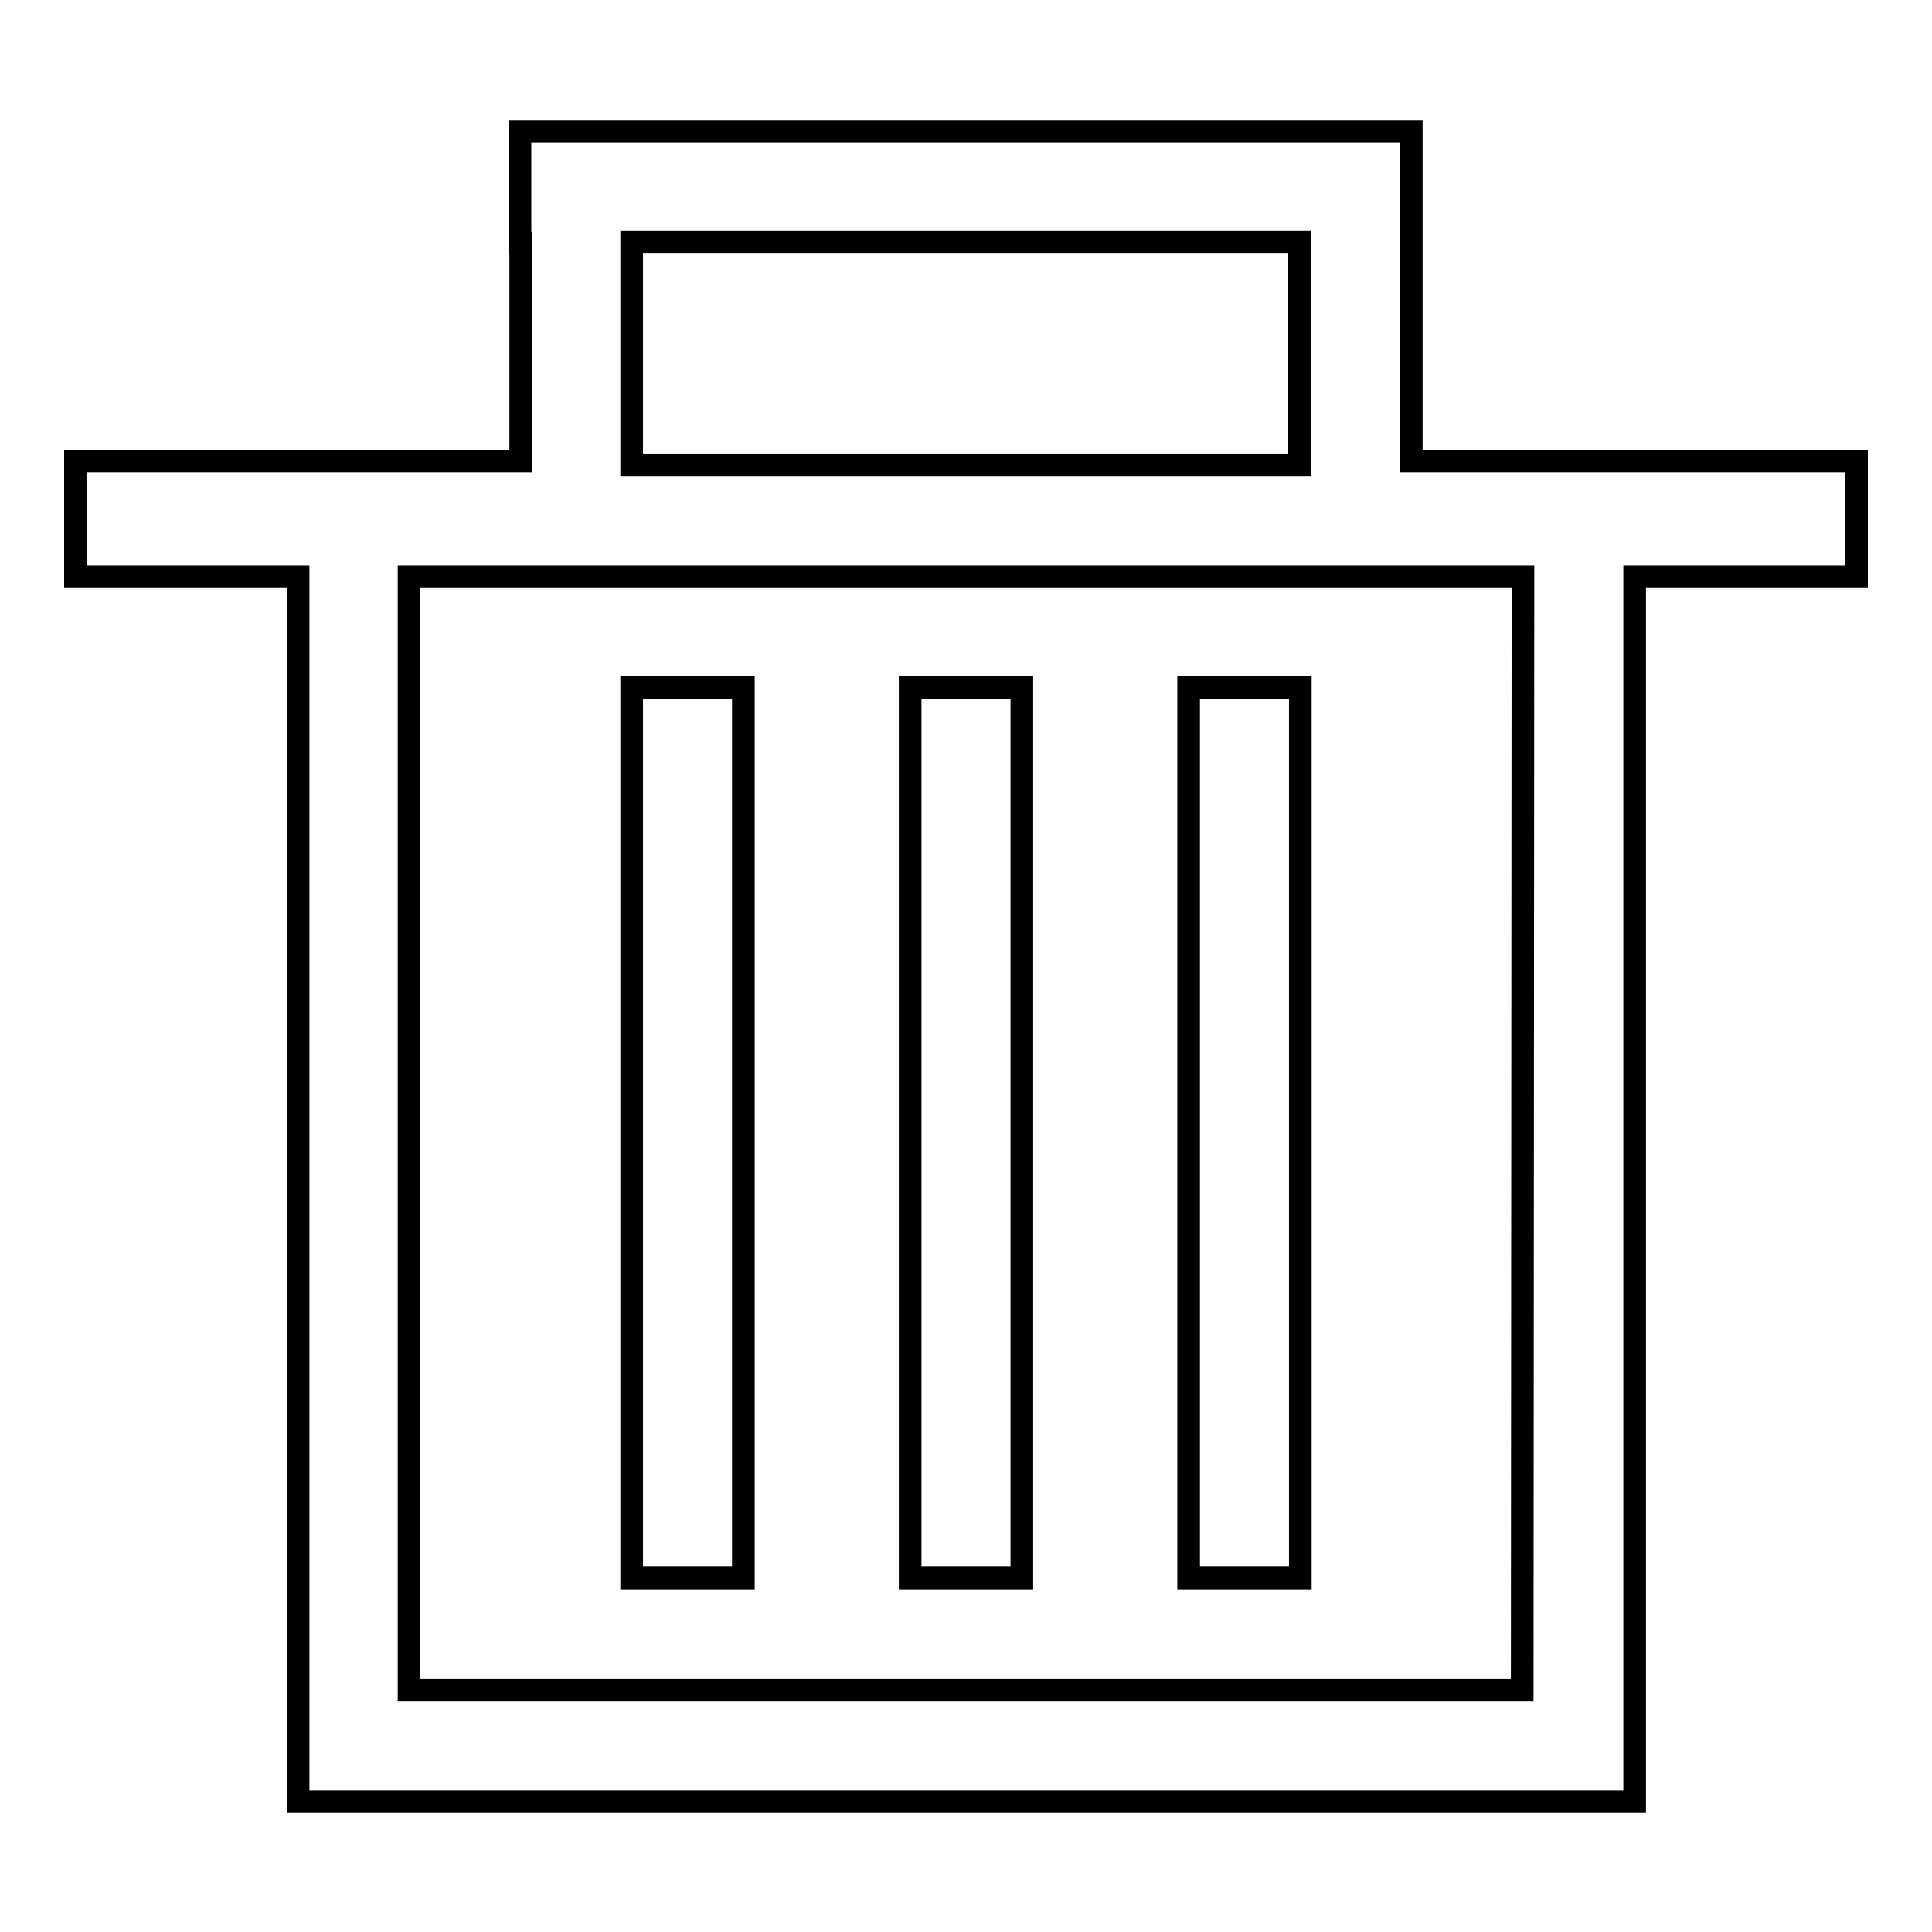
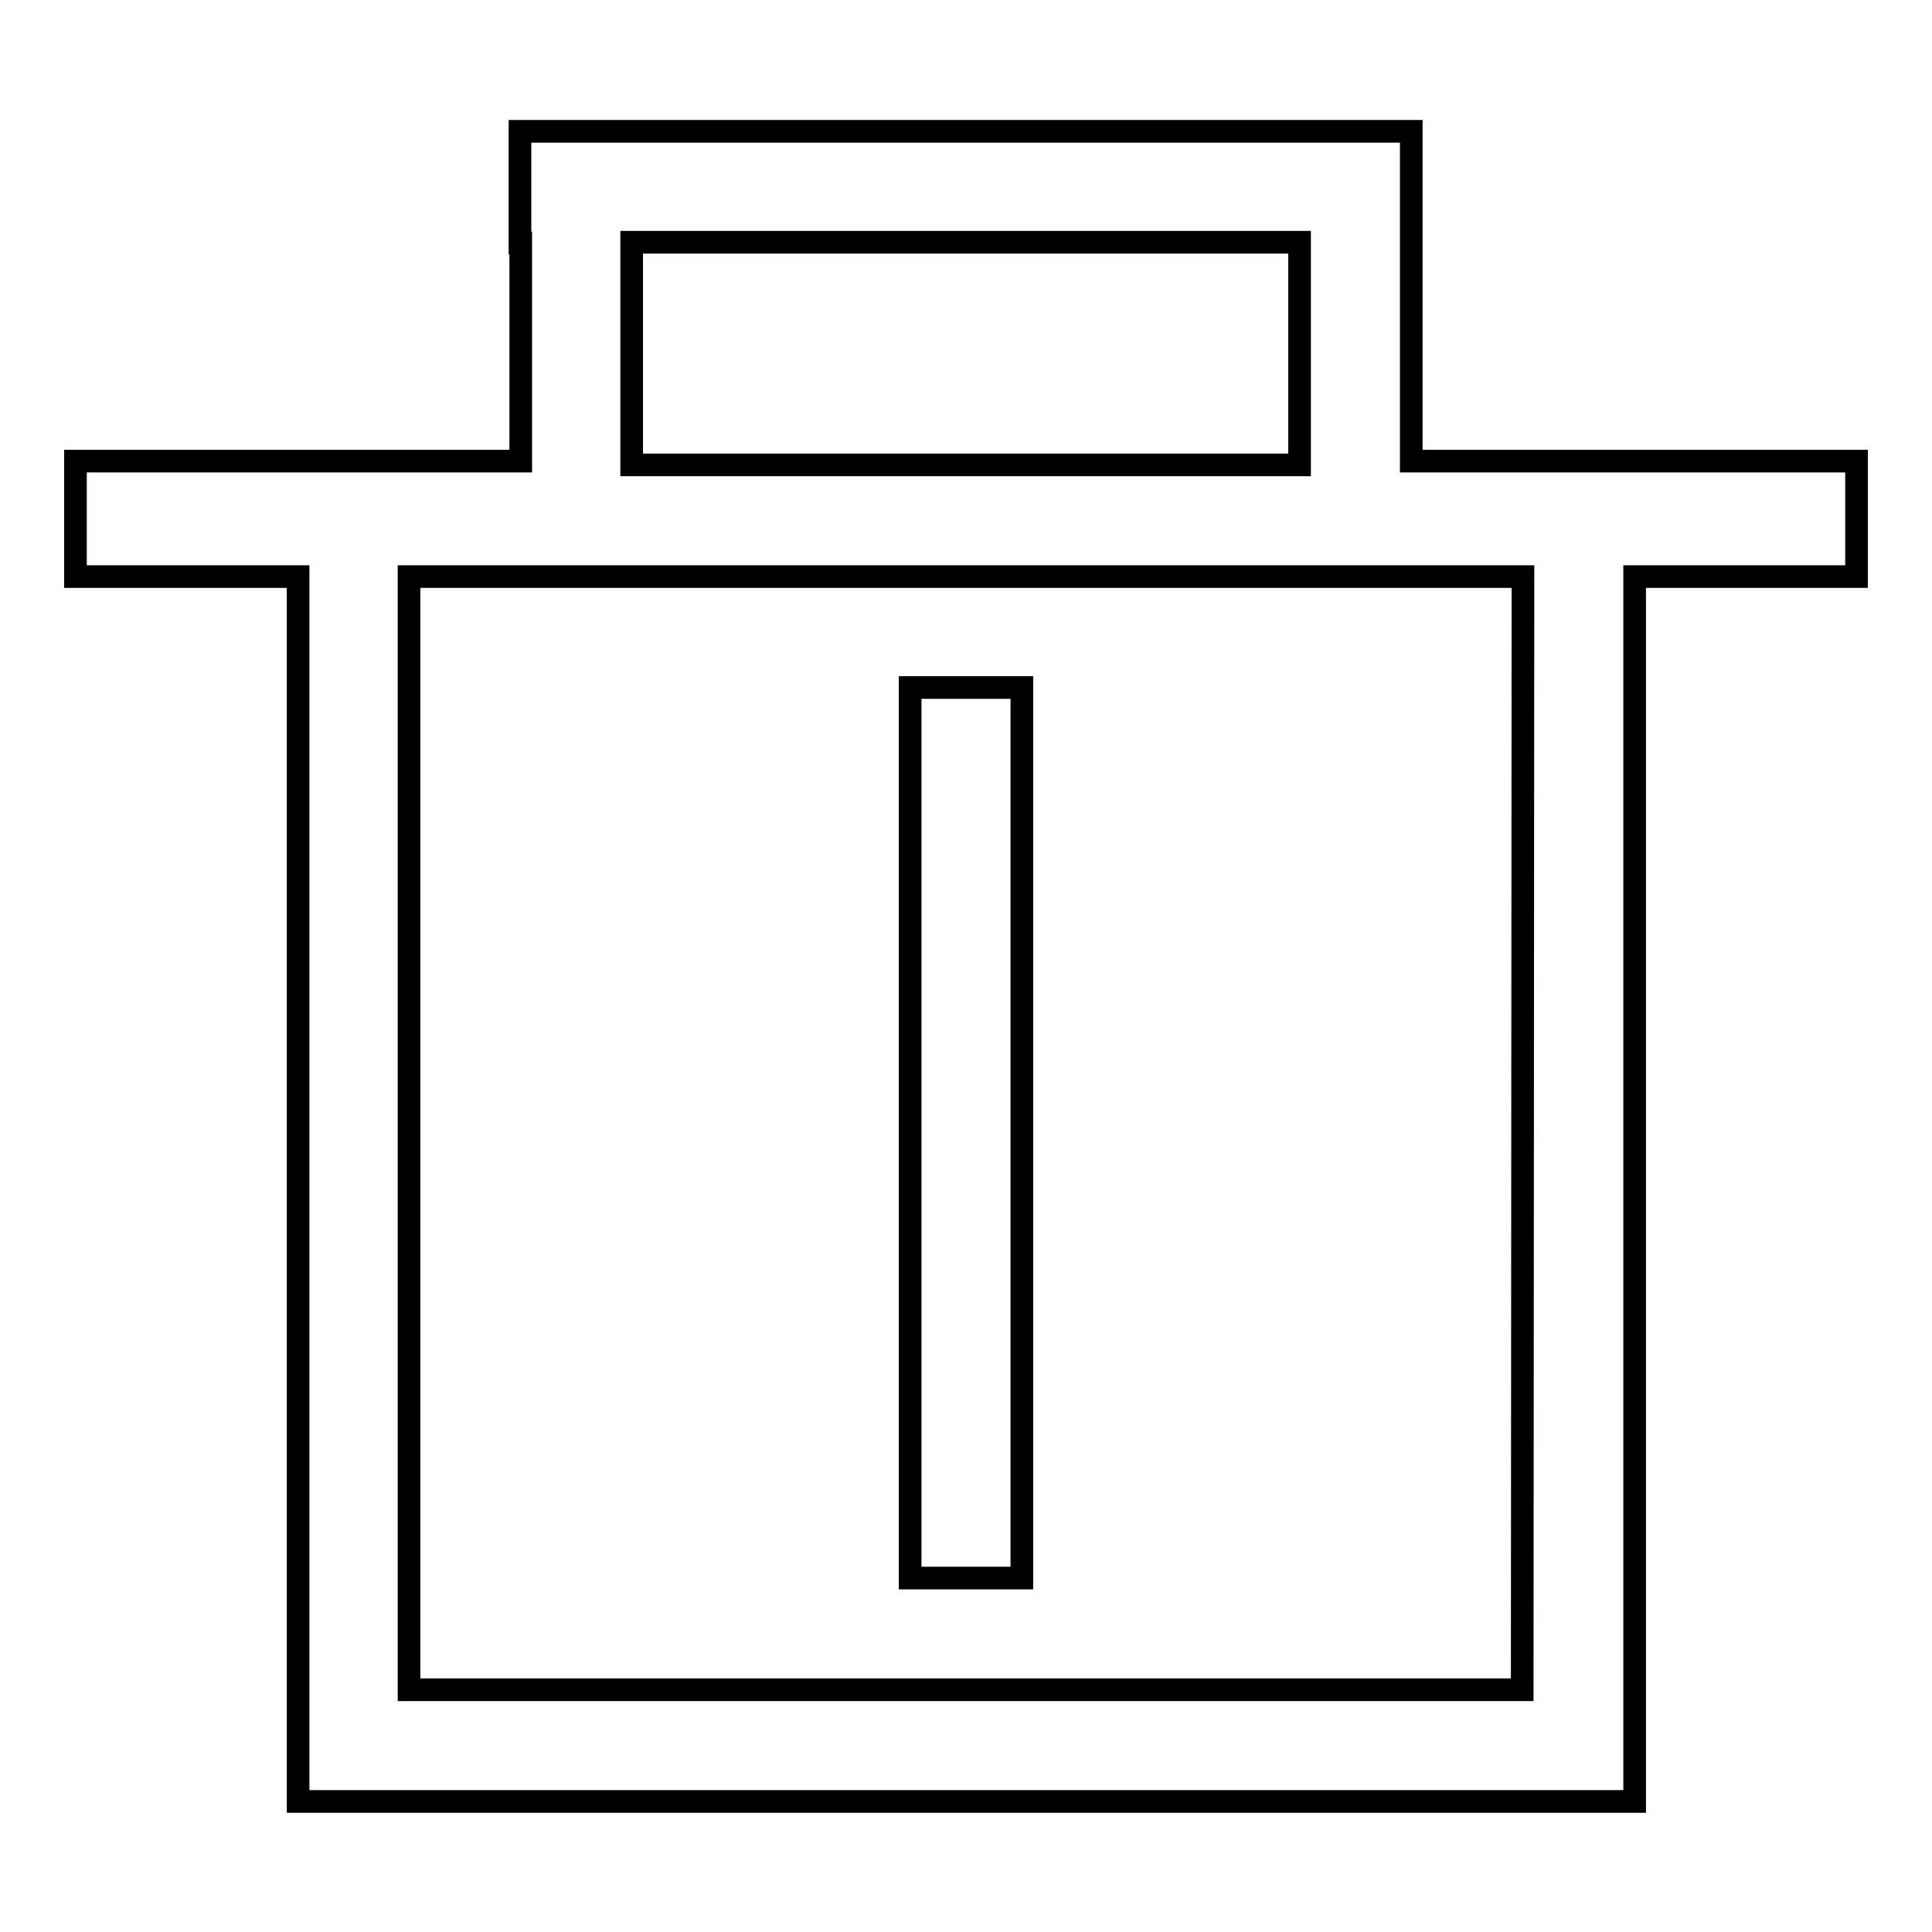
<svg xmlns="http://www.w3.org/2000/svg" version="1.1" x="0px" y="0px" viewBox="0 0 256 256" enable-background="new 0 0 256 256" xml:space="preserve">
  <g>
    <g>
      <path stroke-width="3" fill-opacity="0" stroke="#000000" d="M187,61.1V32.1V17.4h-15.2H68.9v14.8H69v28.9H10v15.3h29.5v147.5v14.8h14.8h147.5h14.8v-14.8V76.4H246V61.1H187z M83.7,32.1h88.5v29.5H83.7V32.1z M201.7,223.9H54.2V76.4H69h14.8h88H187h14.8L201.7,223.9L201.7,223.9z" />
-       <path stroke-width="3" fill-opacity="0" stroke="#000000" d="M83.7,91.1h14.8v118H83.7V91.1z" />
-       <path stroke-width="3" fill-opacity="0" stroke="#000000" d="M157.5,91.1h14.8v118h-14.8V91.1z" />
      <path stroke-width="3" fill-opacity="0" stroke="#000000" d="M120.6,91.1h14.8v118h-14.8V91.1z" />
    </g>
  </g>
</svg>